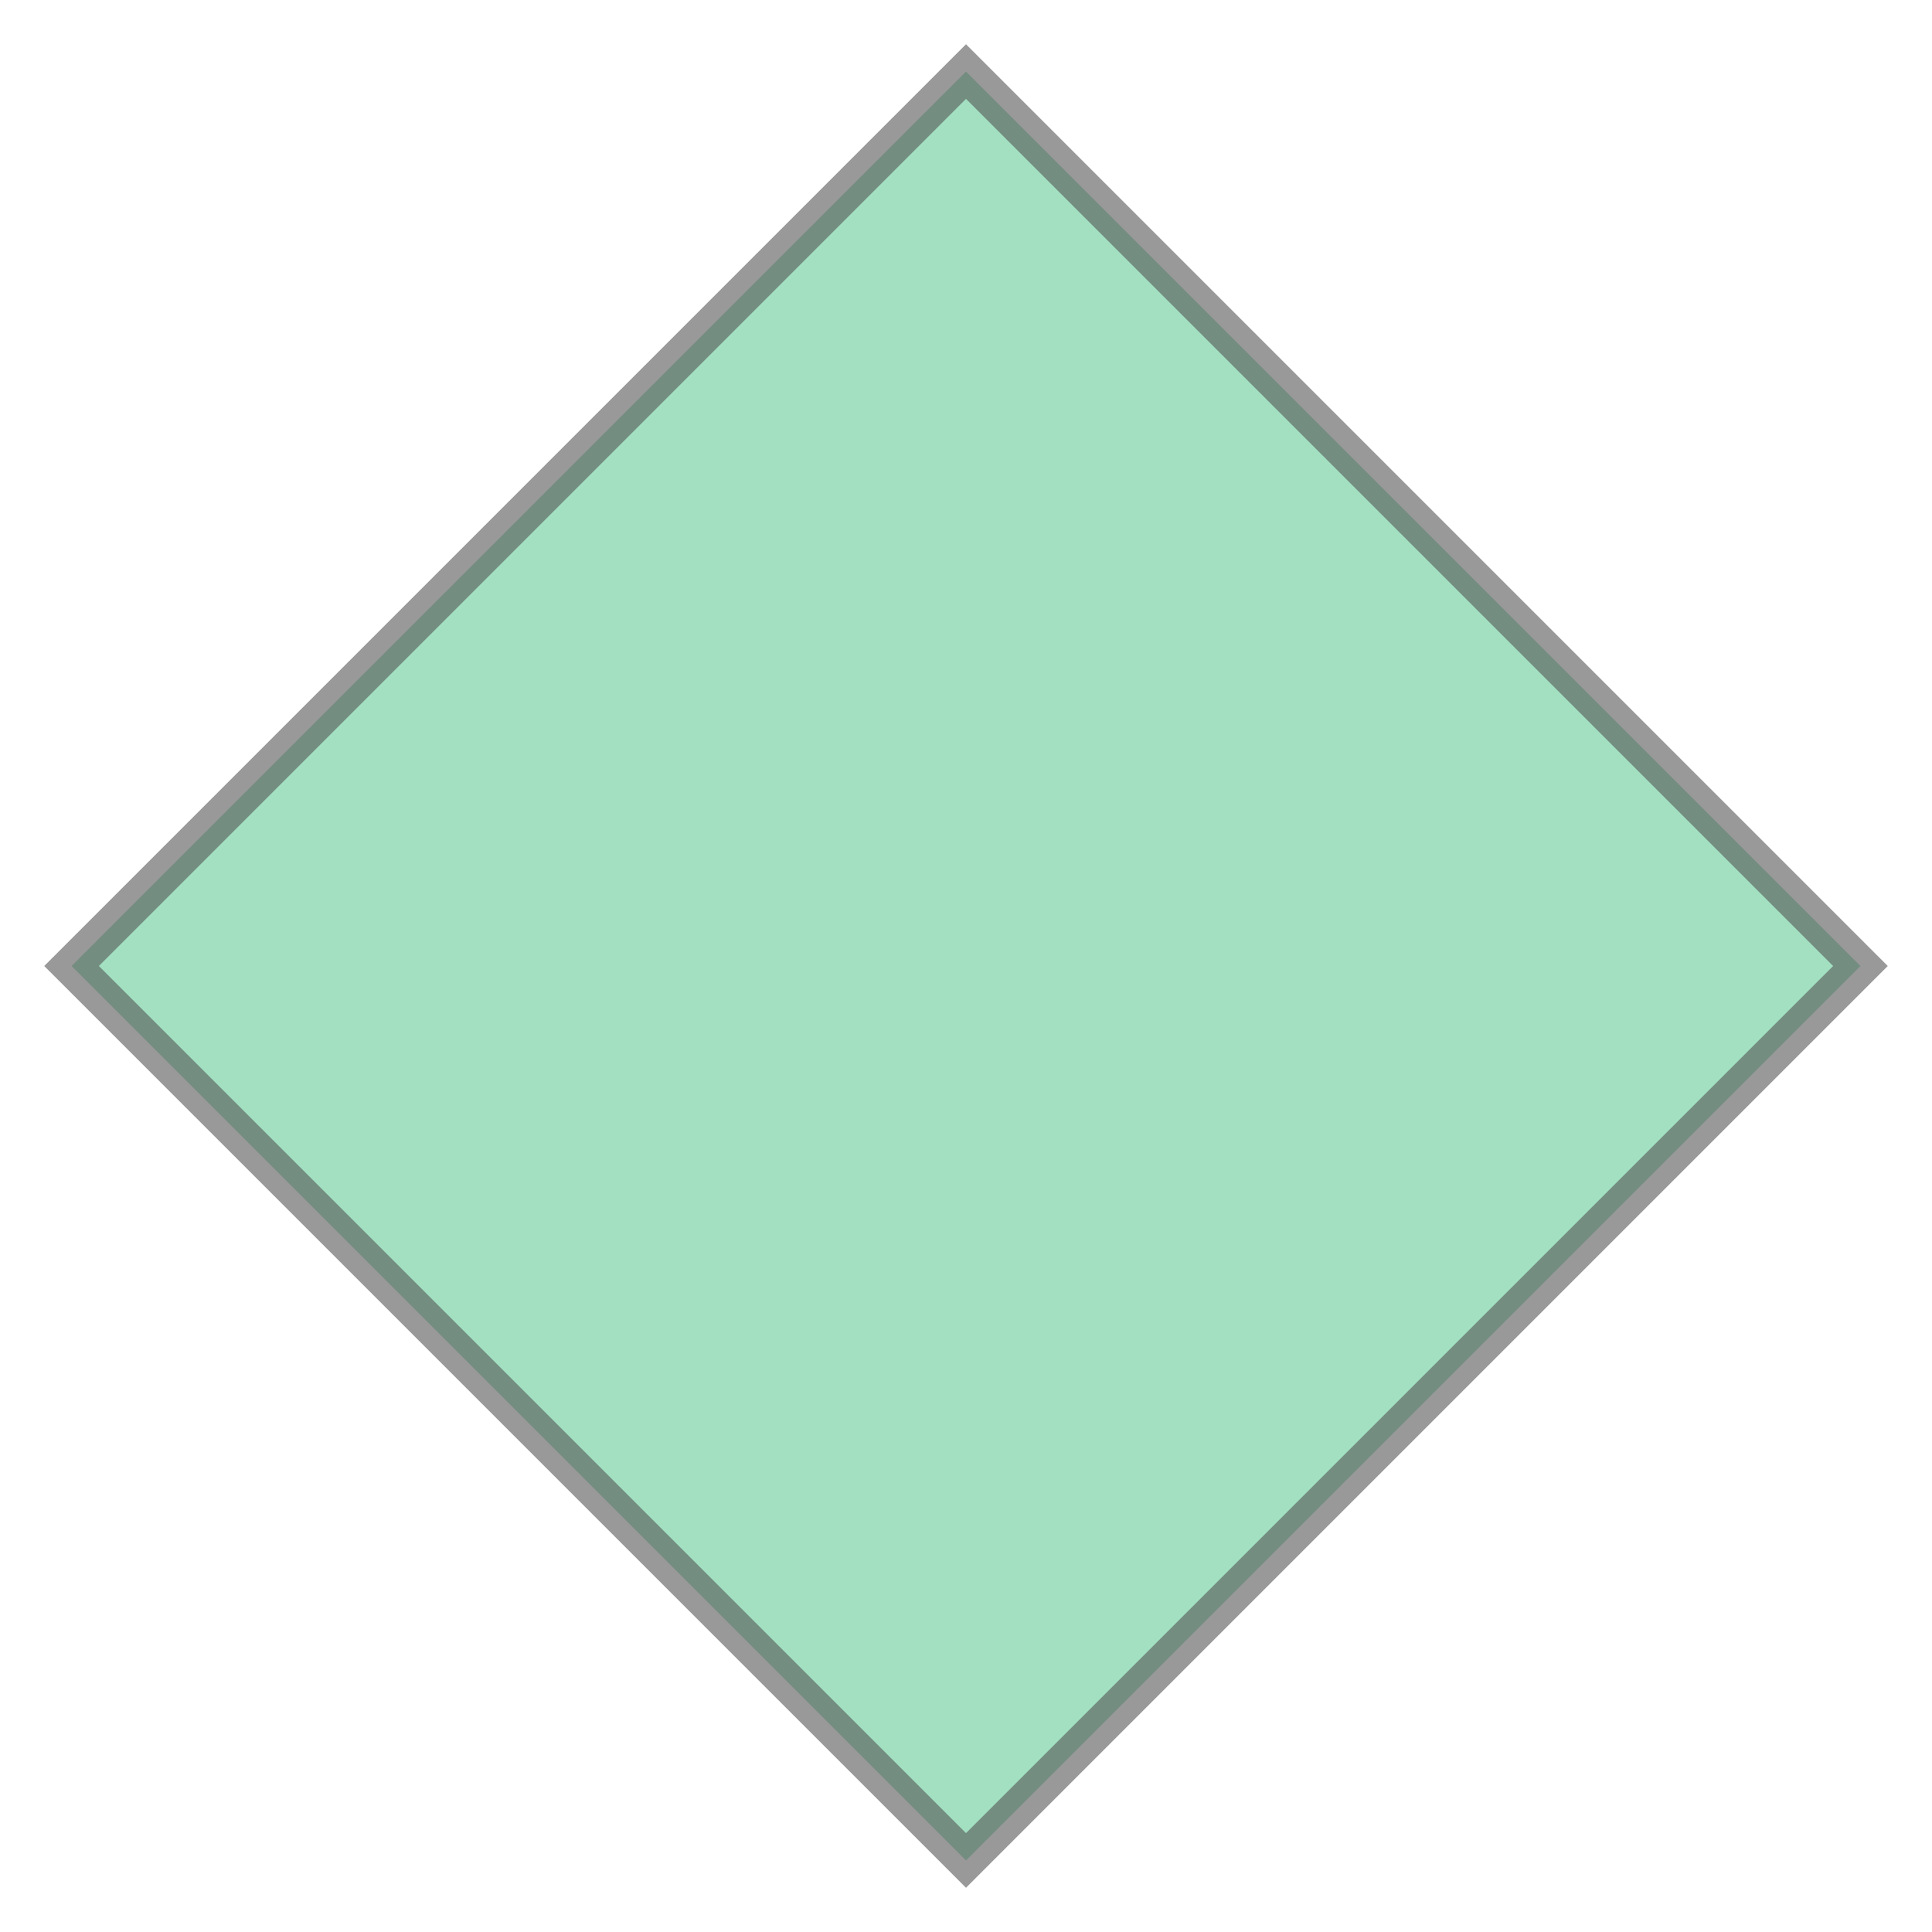
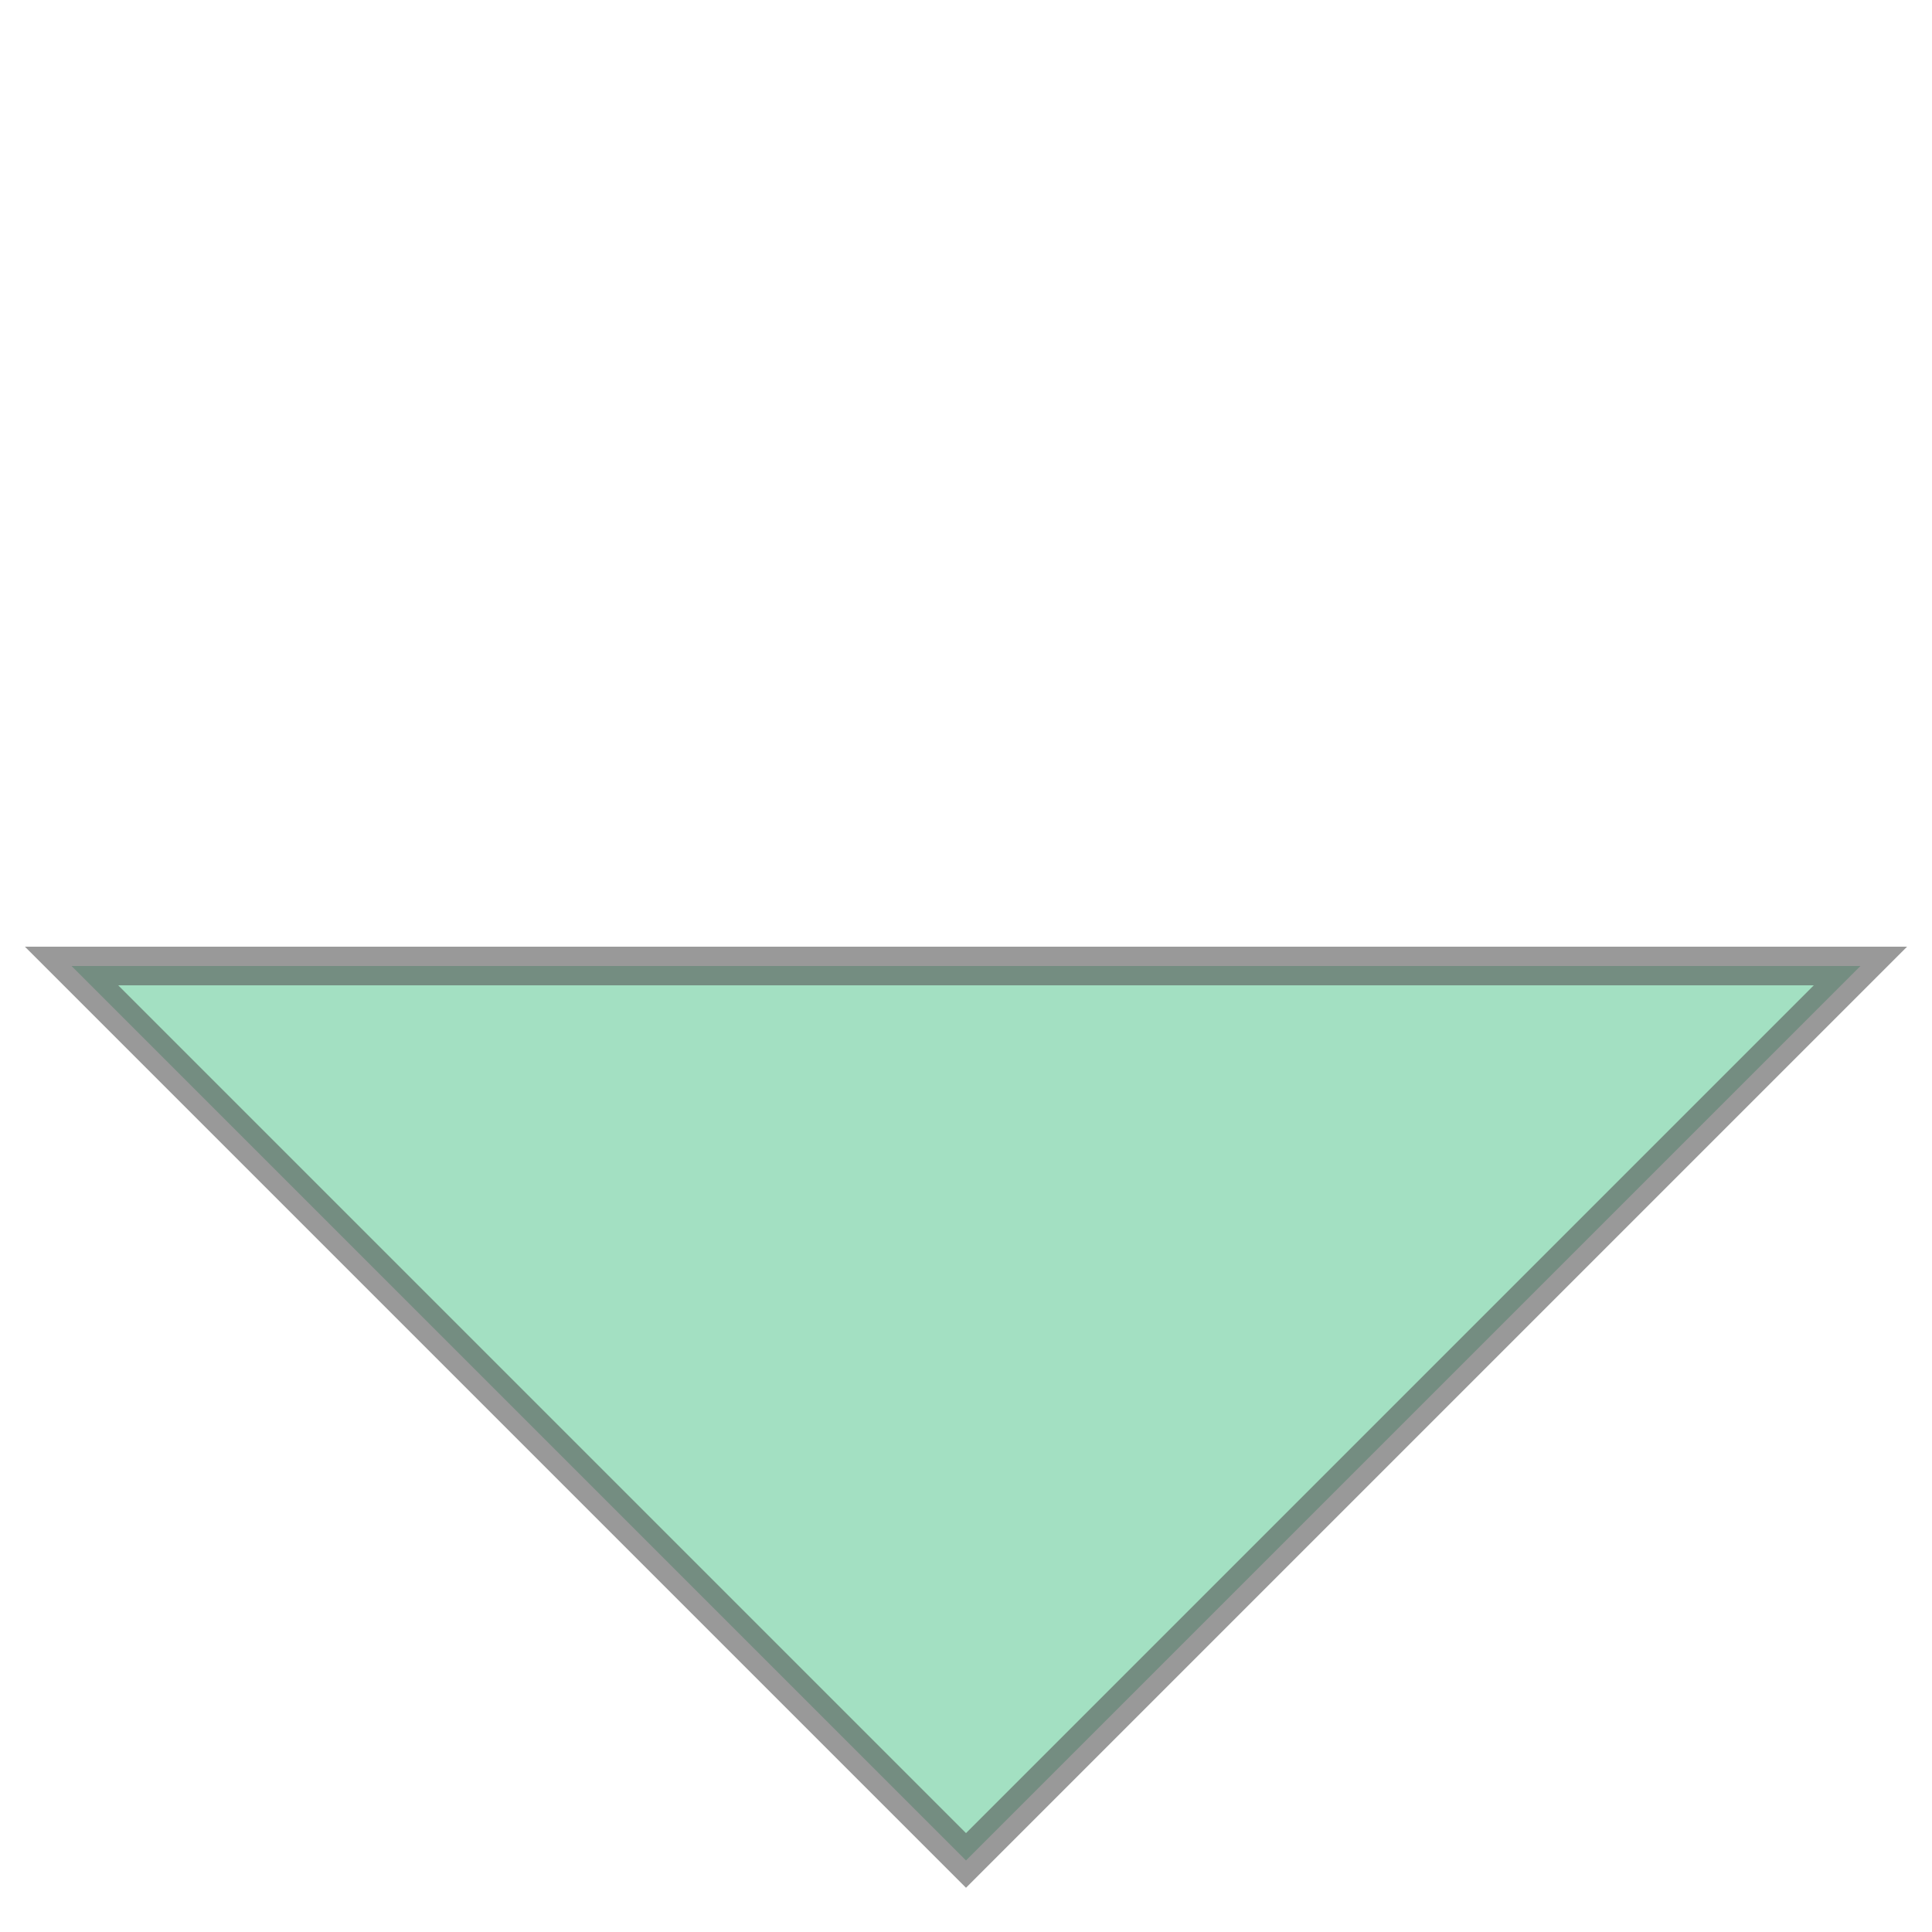
<svg xmlns="http://www.w3.org/2000/svg" width="100.0" height="100.0" viewBox="-10.8 -10.8 21.6 21.6" preserveAspectRatio="xMinYMin meet">
  <g transform="matrix(1,0,0,-1,0,0.0)">
-     <path fill-rule="evenodd" fill="#66cc99" stroke="#555555" stroke-width="0.432" opacity="0.6" d="M 10.0,0.0 L 6.123233995736766e-16,-10.0 L -10.0,-1.2246467991473533e-15 L -1.8369701987210296e-15,10.0 L 10.0,0.0 z" />
+     <path fill-rule="evenodd" fill="#66cc99" stroke="#555555" stroke-width="0.432" opacity="0.6" d="M 10.0,0.0 L 6.123233995736766e-16,-10.0 L -10.0,-1.2246467991473533e-15 L 10.0,0.0 z" />
  </g>
</svg>